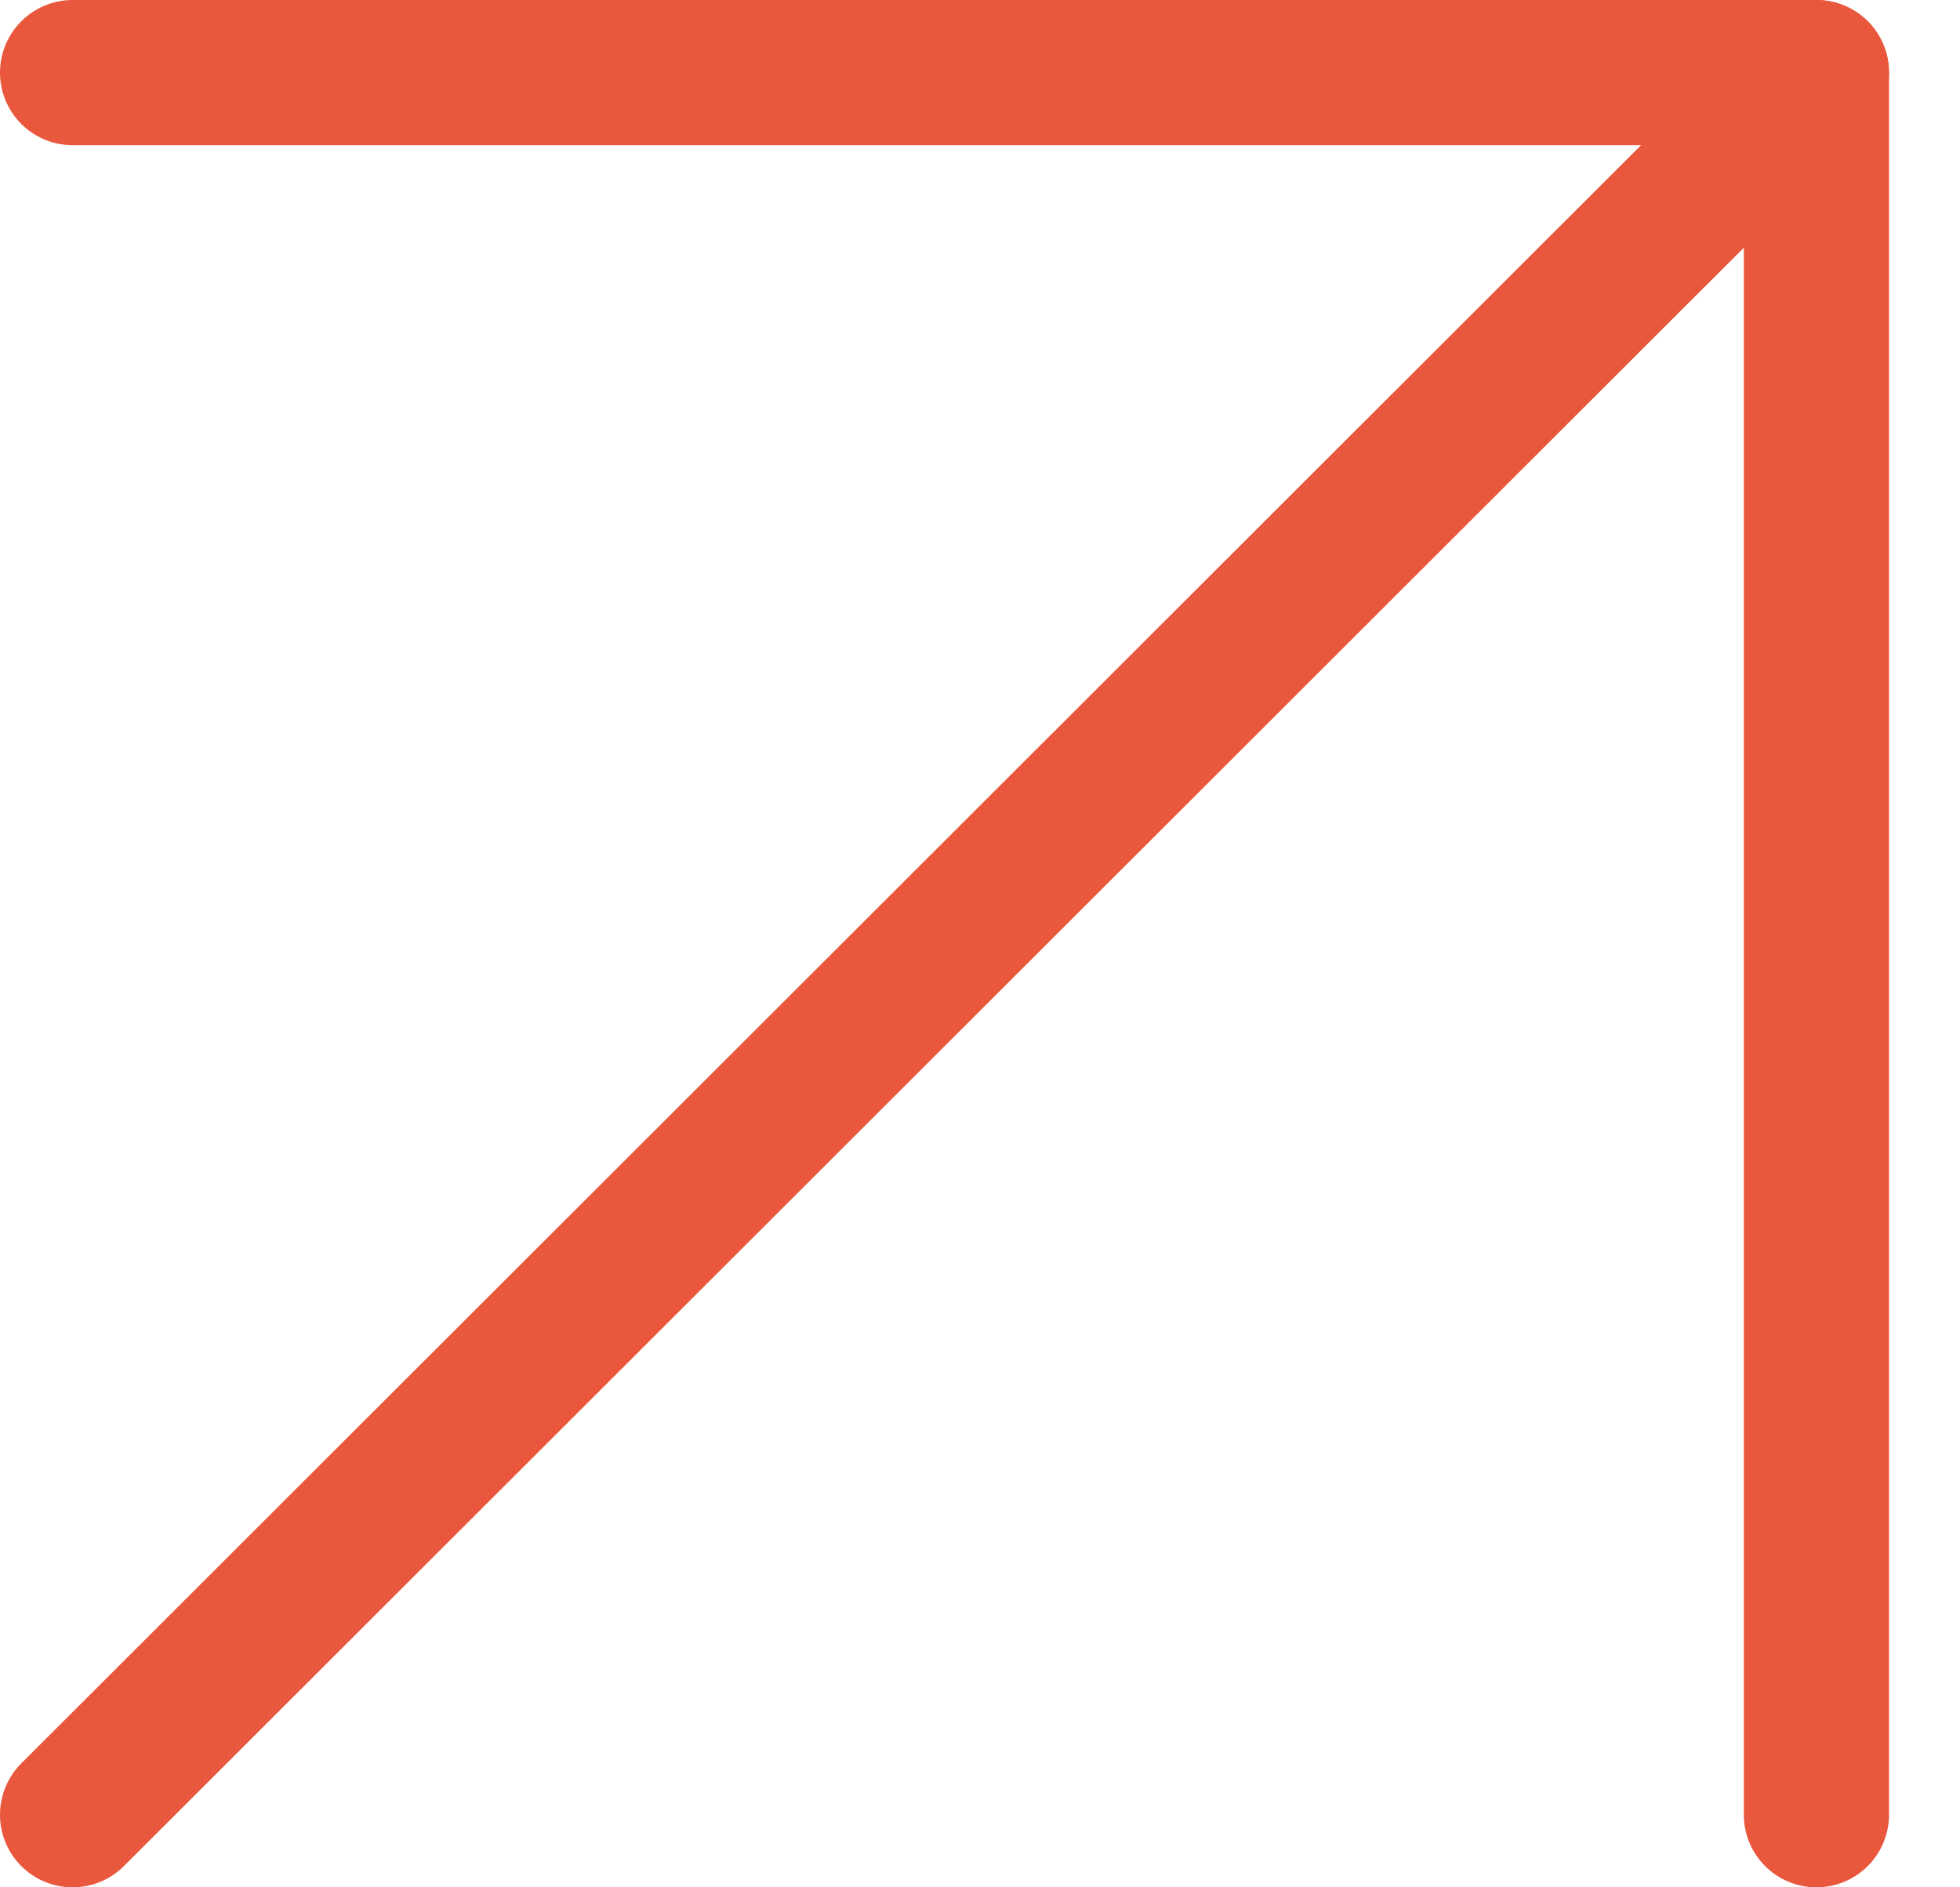
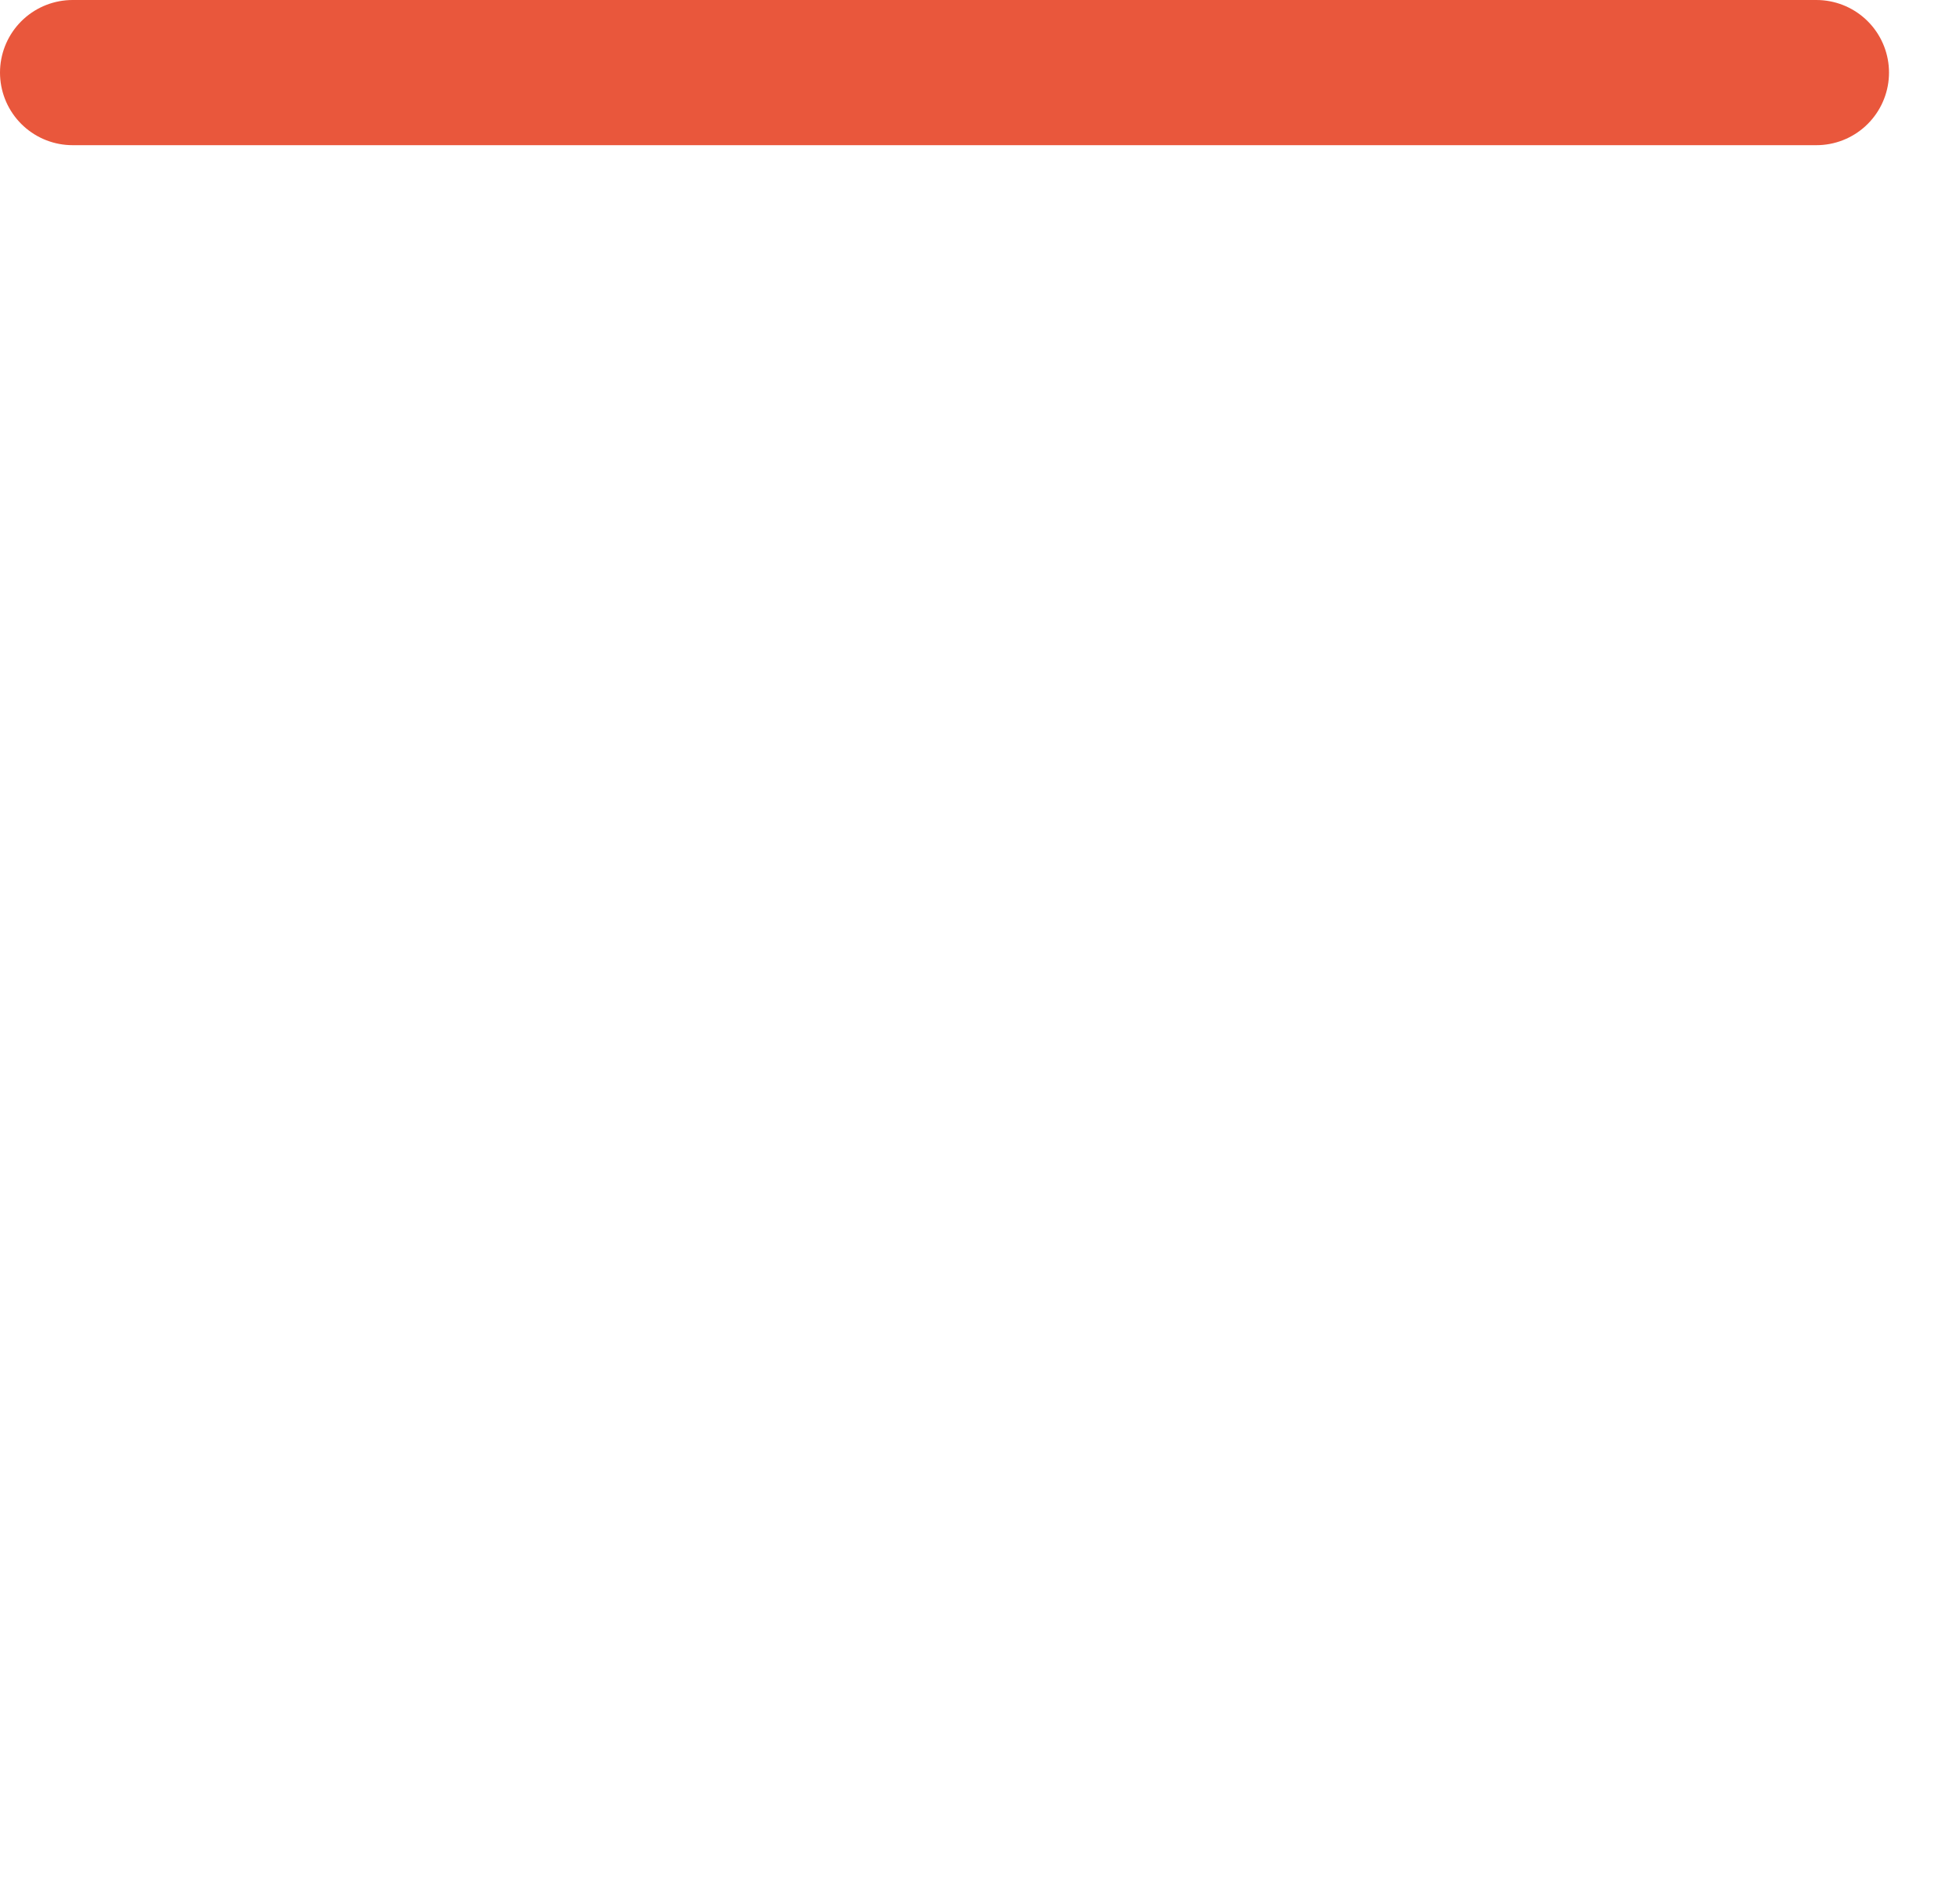
<svg xmlns="http://www.w3.org/2000/svg" width="27" height="26" viewBox="0 0 27 26" fill="none">
-   <path d="M1 25L25.022 1" stroke="#E9573C" stroke-width="2" stroke-linecap="round" stroke-linejoin="round" />
-   <path d="M1 1H25.022V25" stroke="#E9573C" stroke-width="2" stroke-linecap="round" stroke-linejoin="round" />
+   <path d="M1 1H25.022" stroke="#E9573C" stroke-width="2" stroke-linecap="round" stroke-linejoin="round" />
</svg>